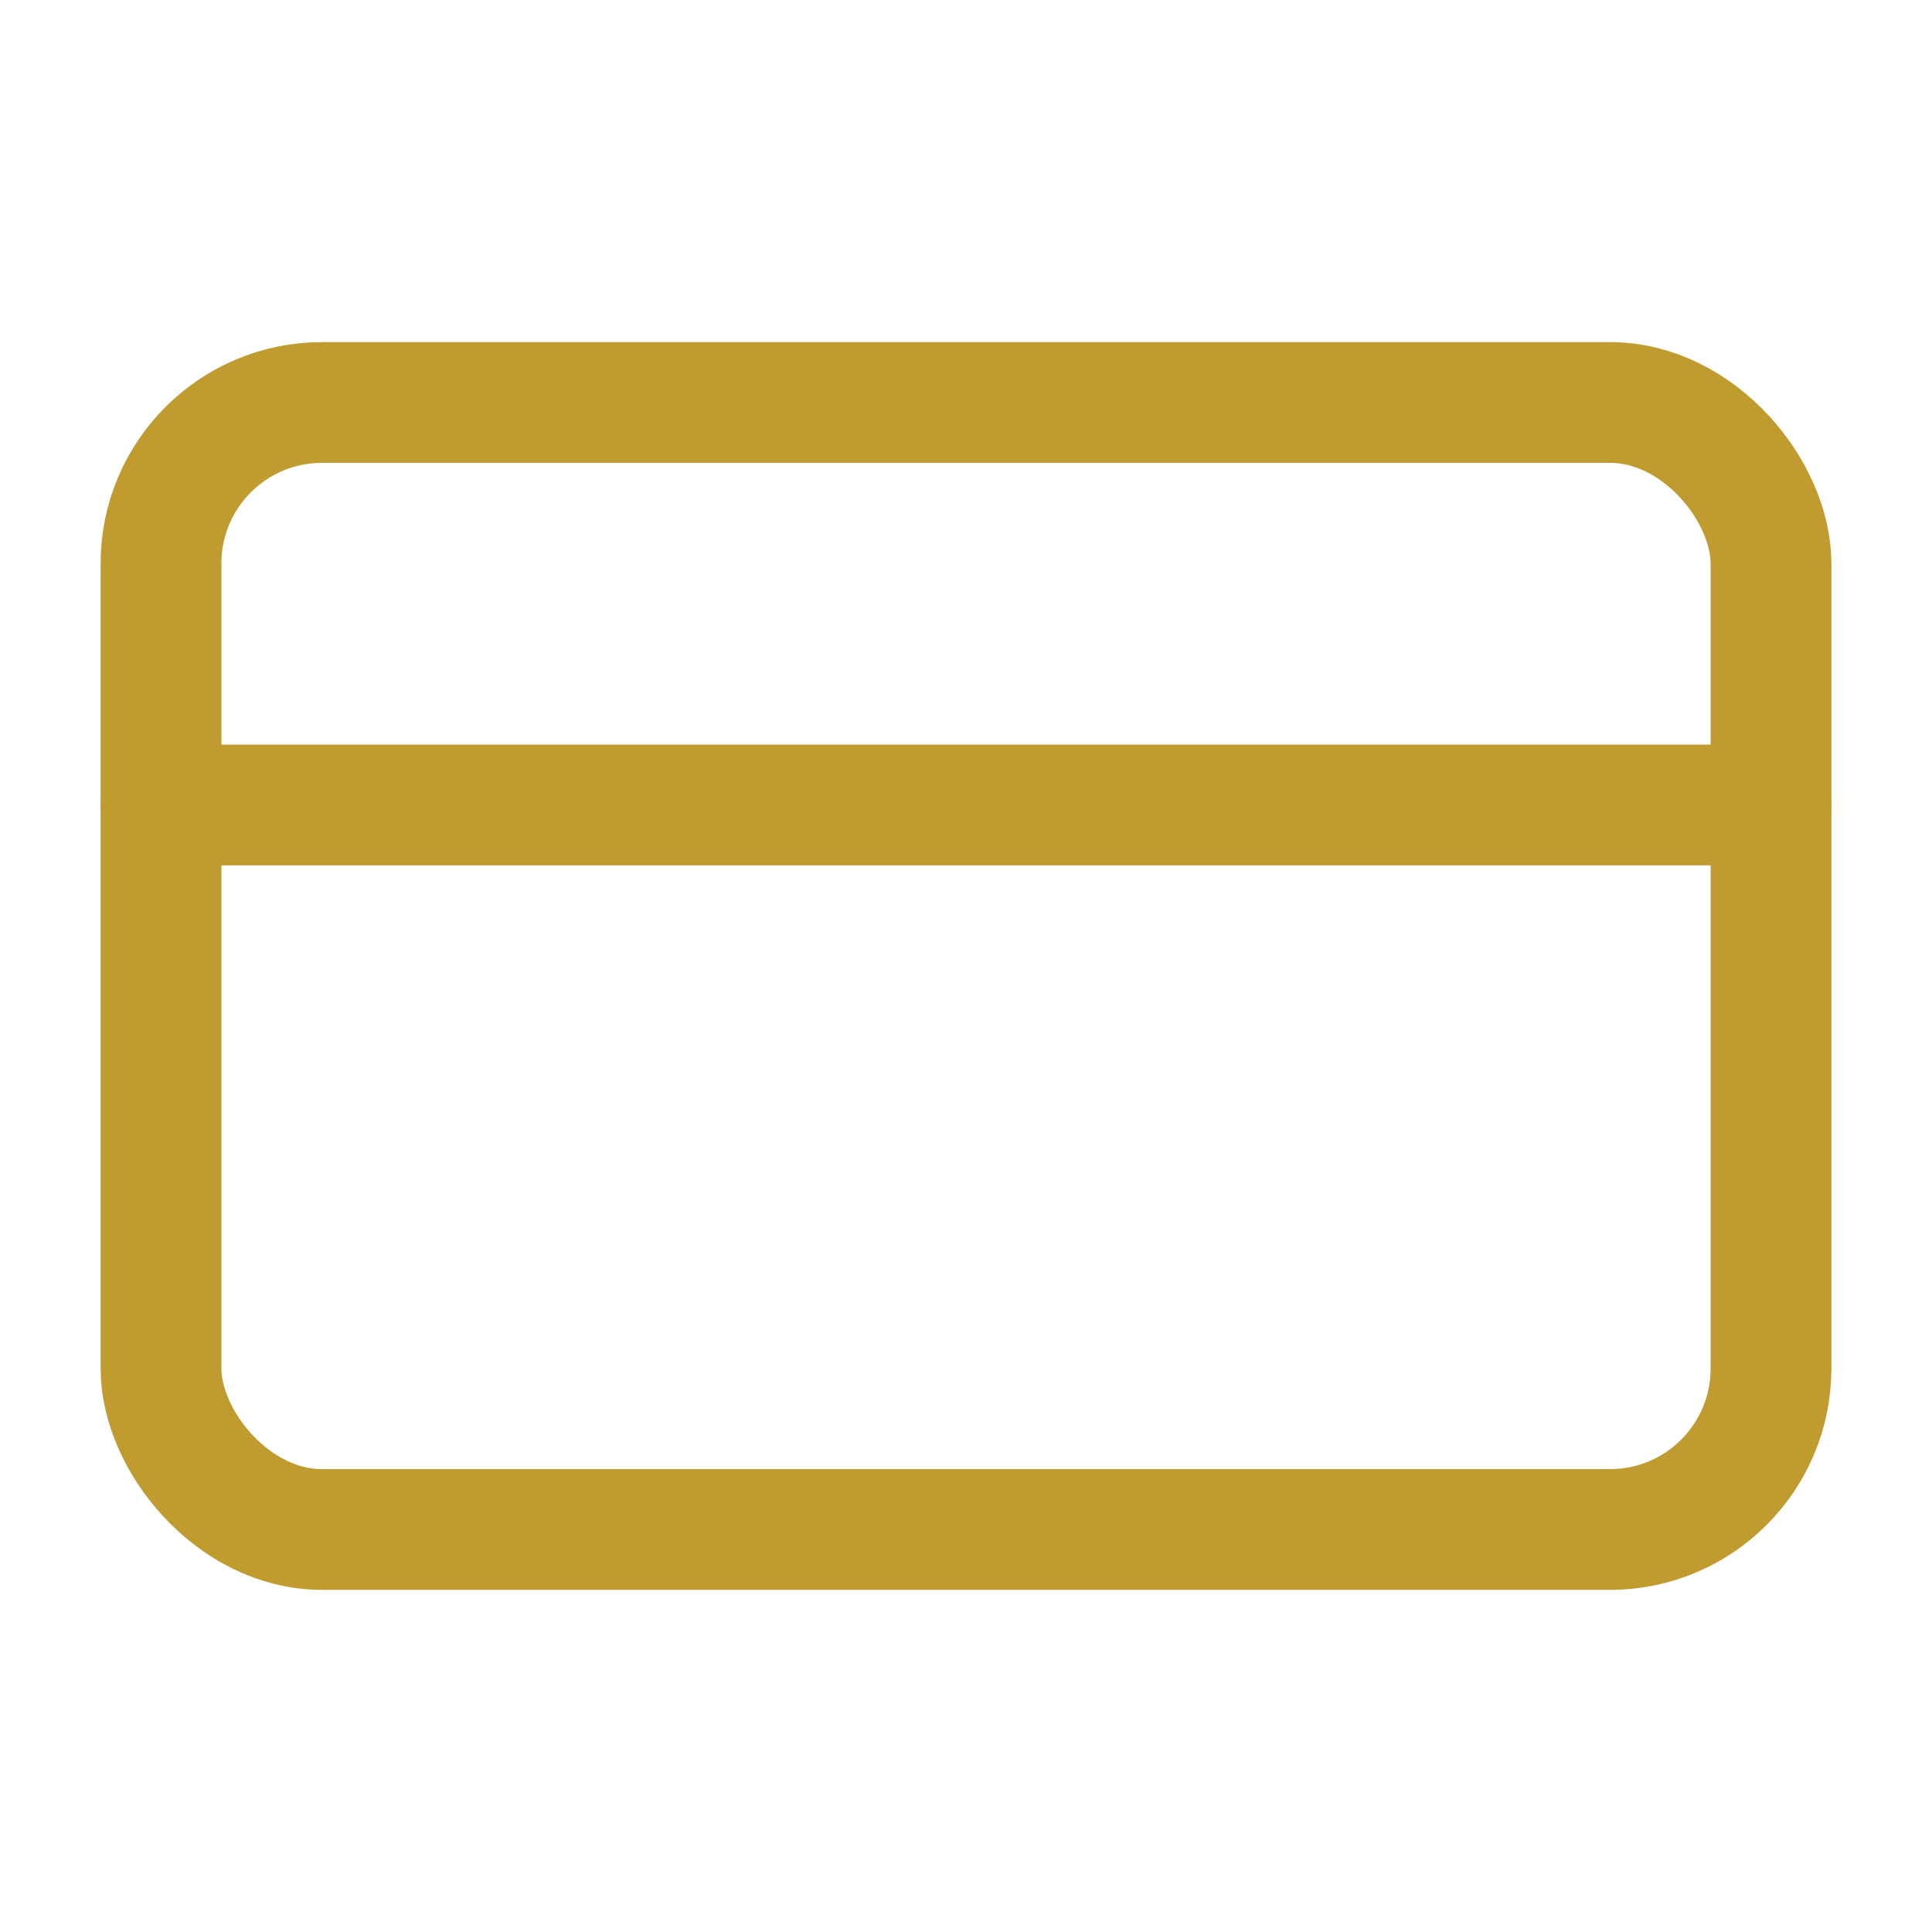
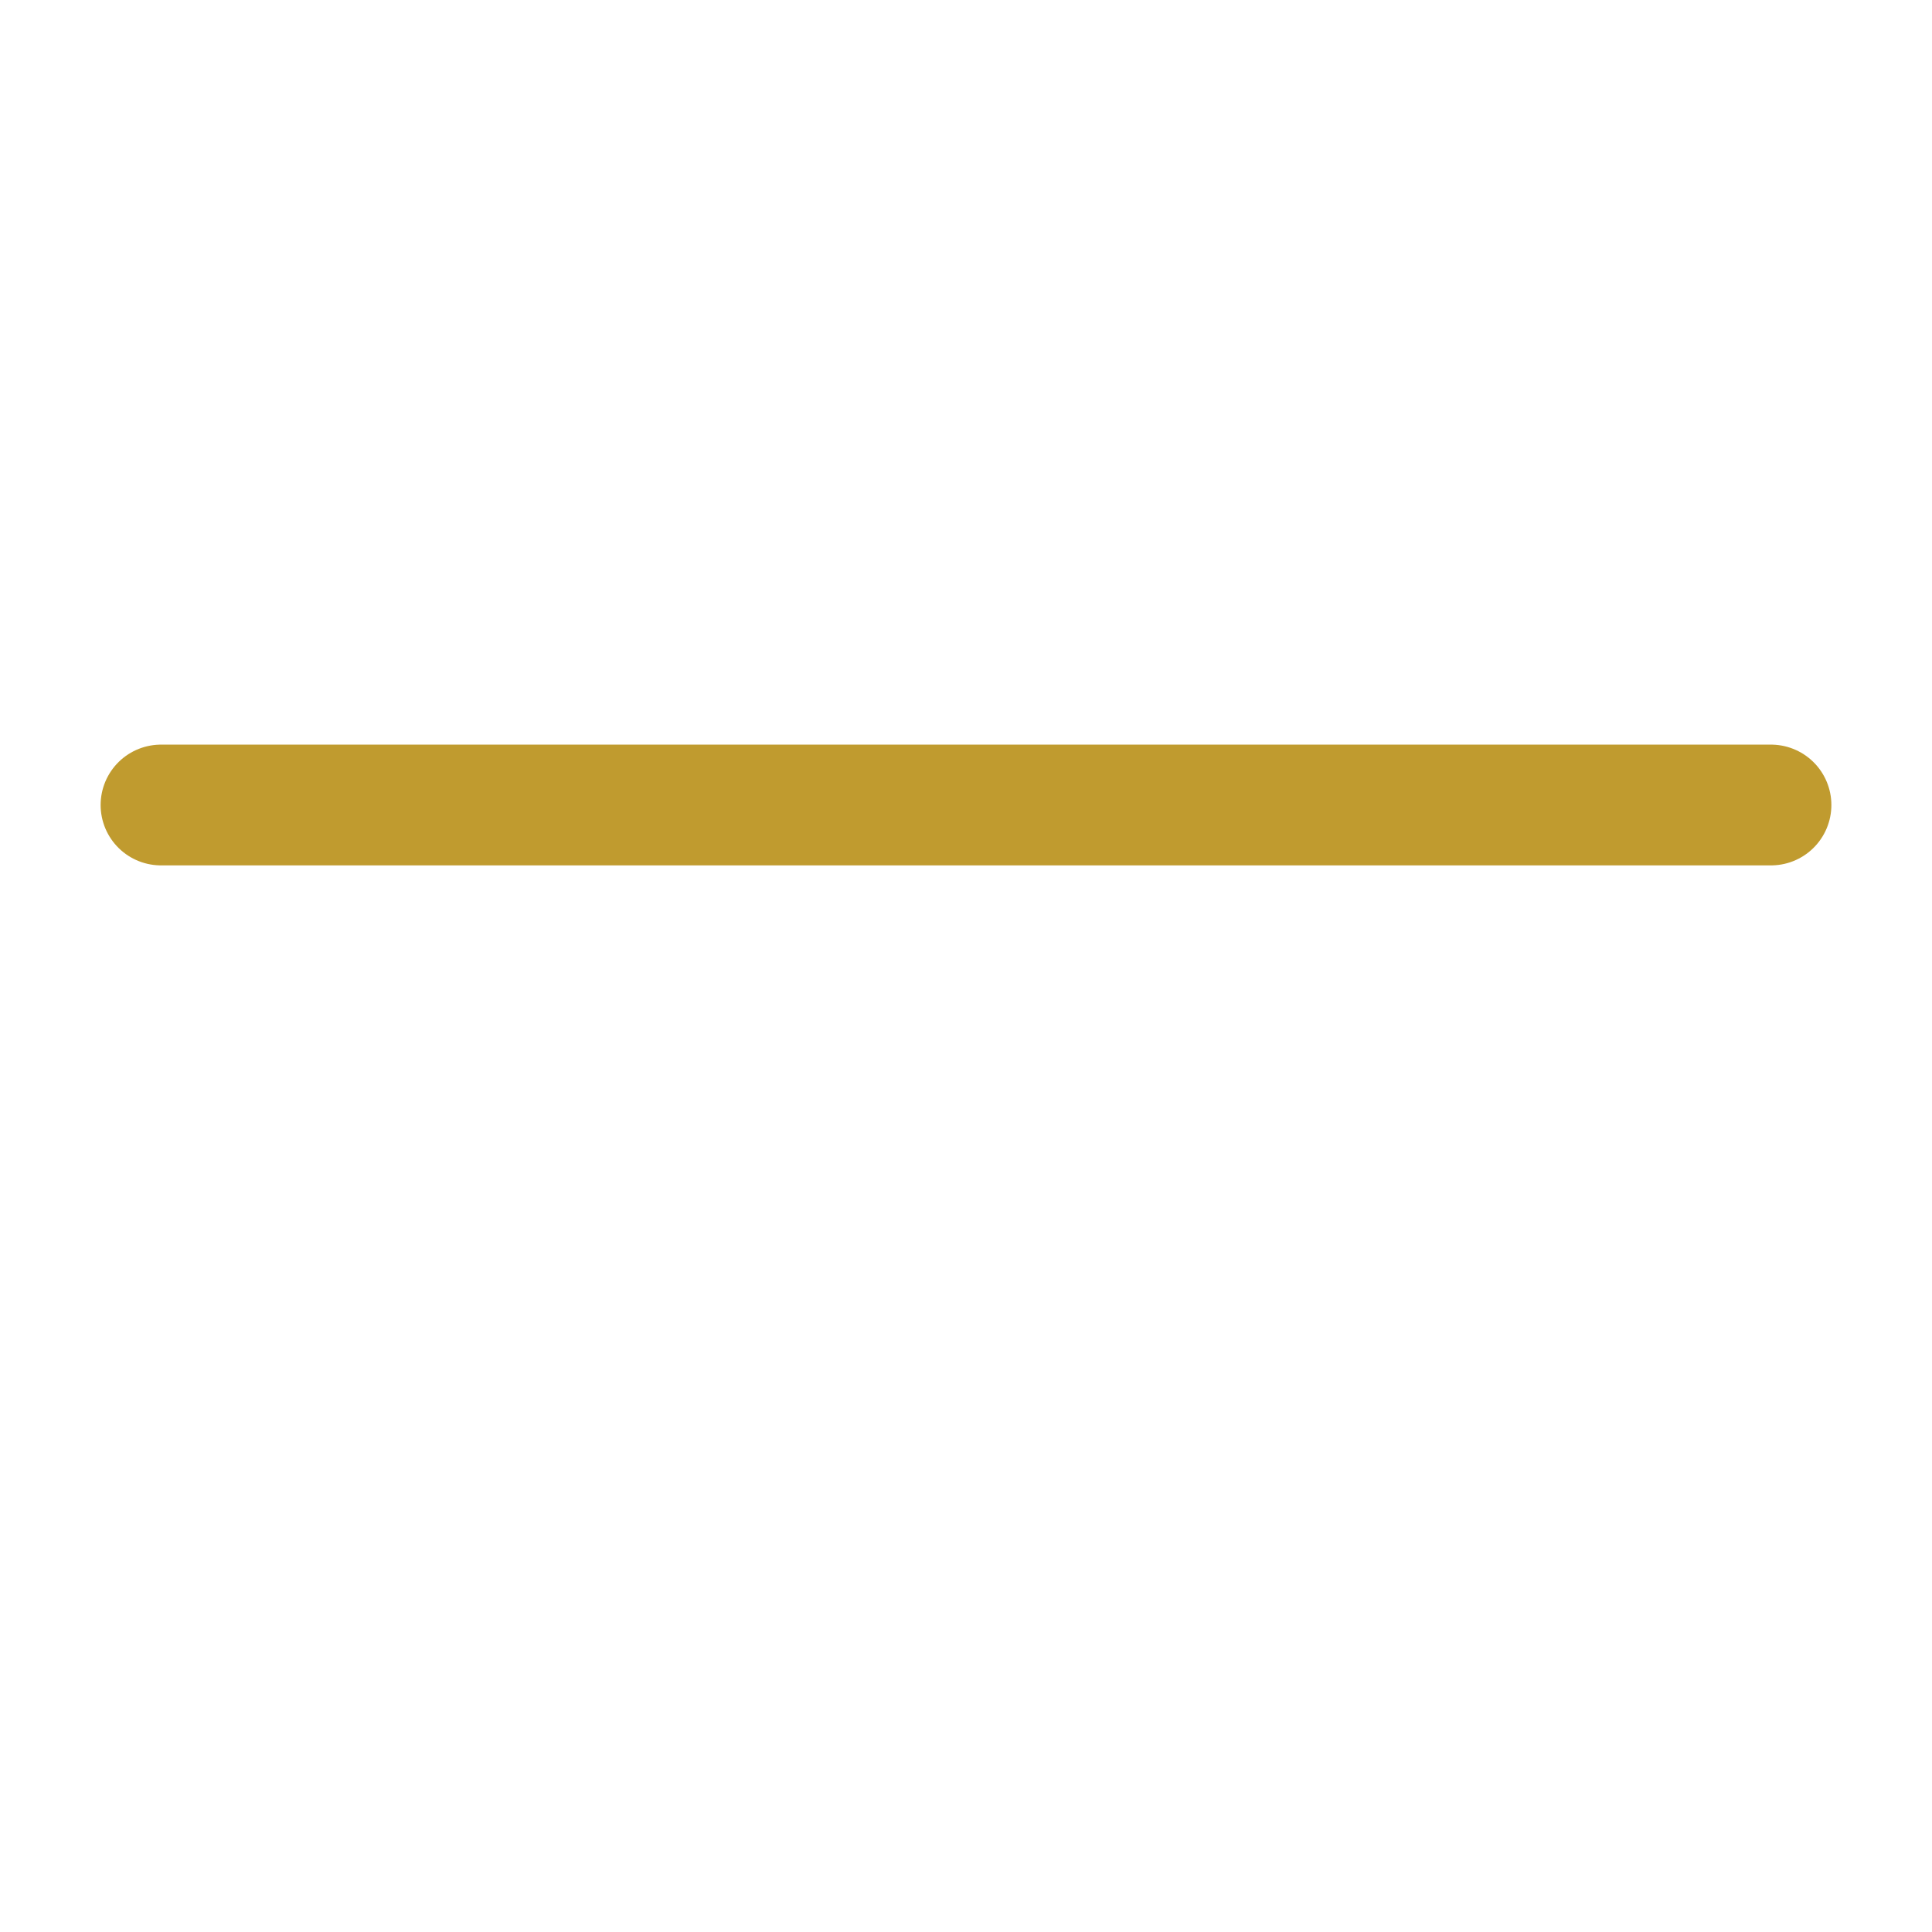
<svg xmlns="http://www.w3.org/2000/svg" class="lucide lucide-credit-card" stroke-linejoin="round" stroke-linecap="round" stroke-width="1.5" stroke="#C09B2F" fill="none" viewBox="0 0 24 24" height="24" width="24">
-   <rect rx="2" y="5" x="2" height="14" width="20" />
  <line y2="10" y1="10" x2="22" x1="2" />
</svg>